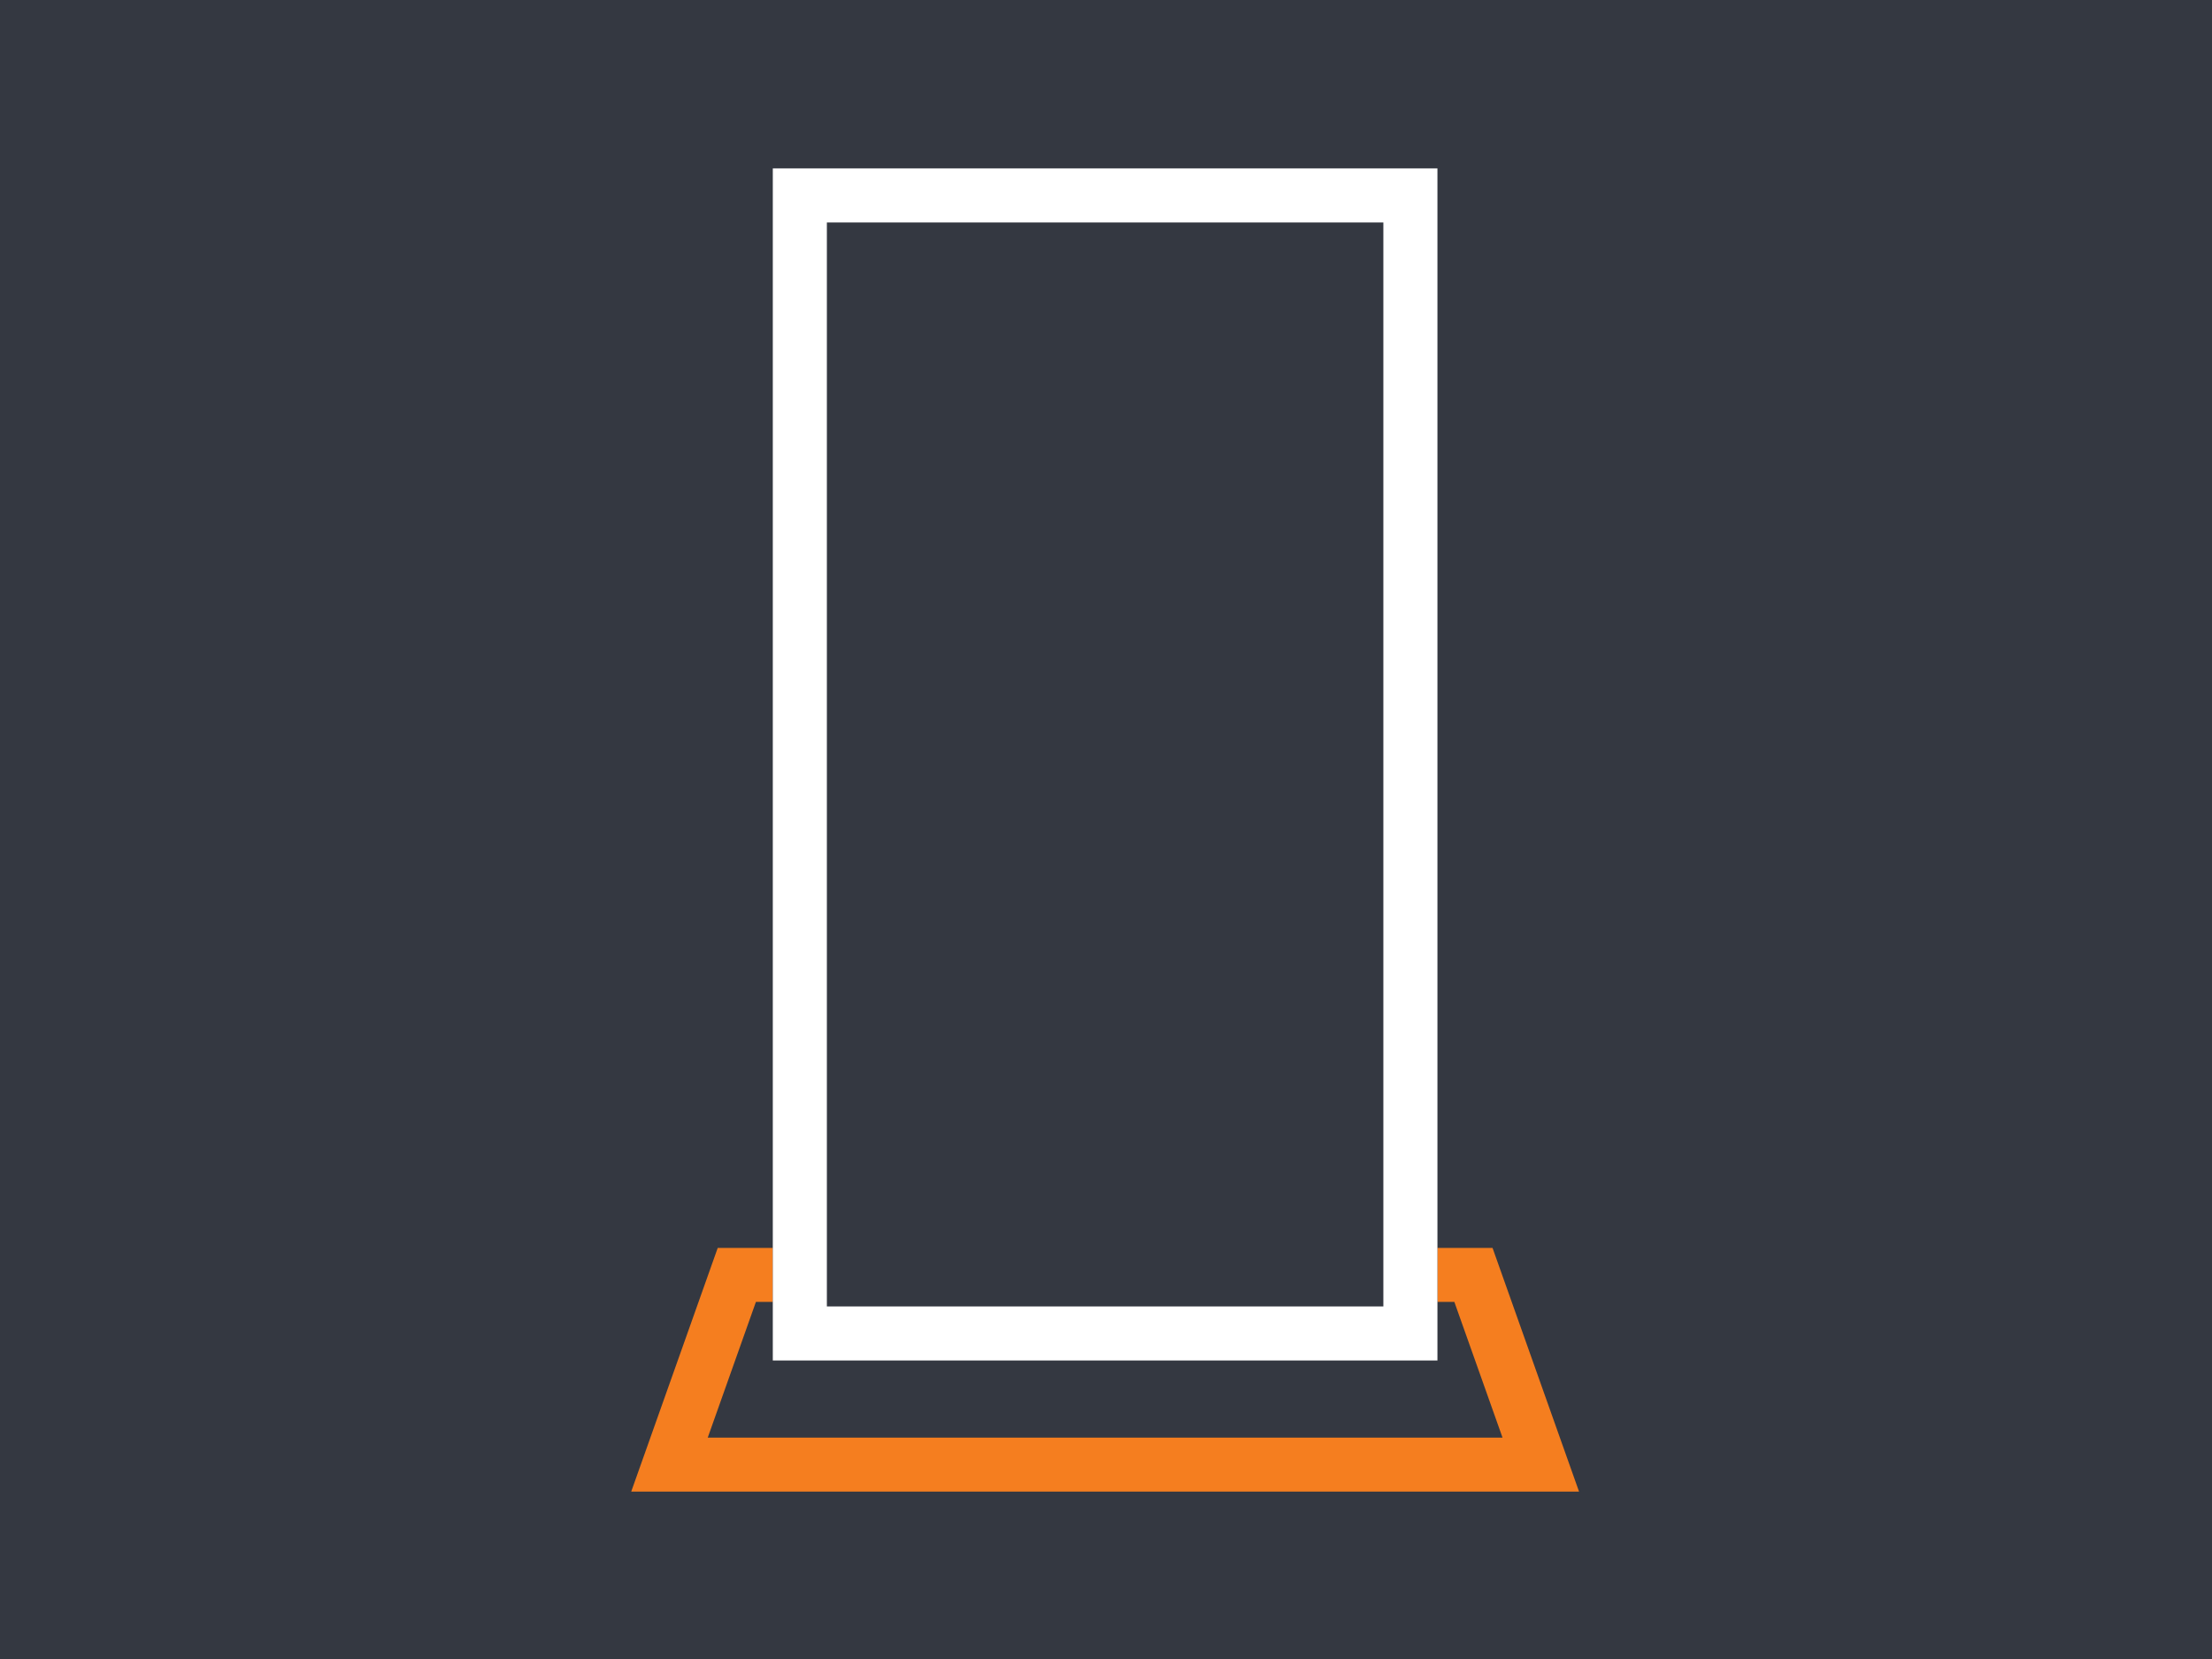
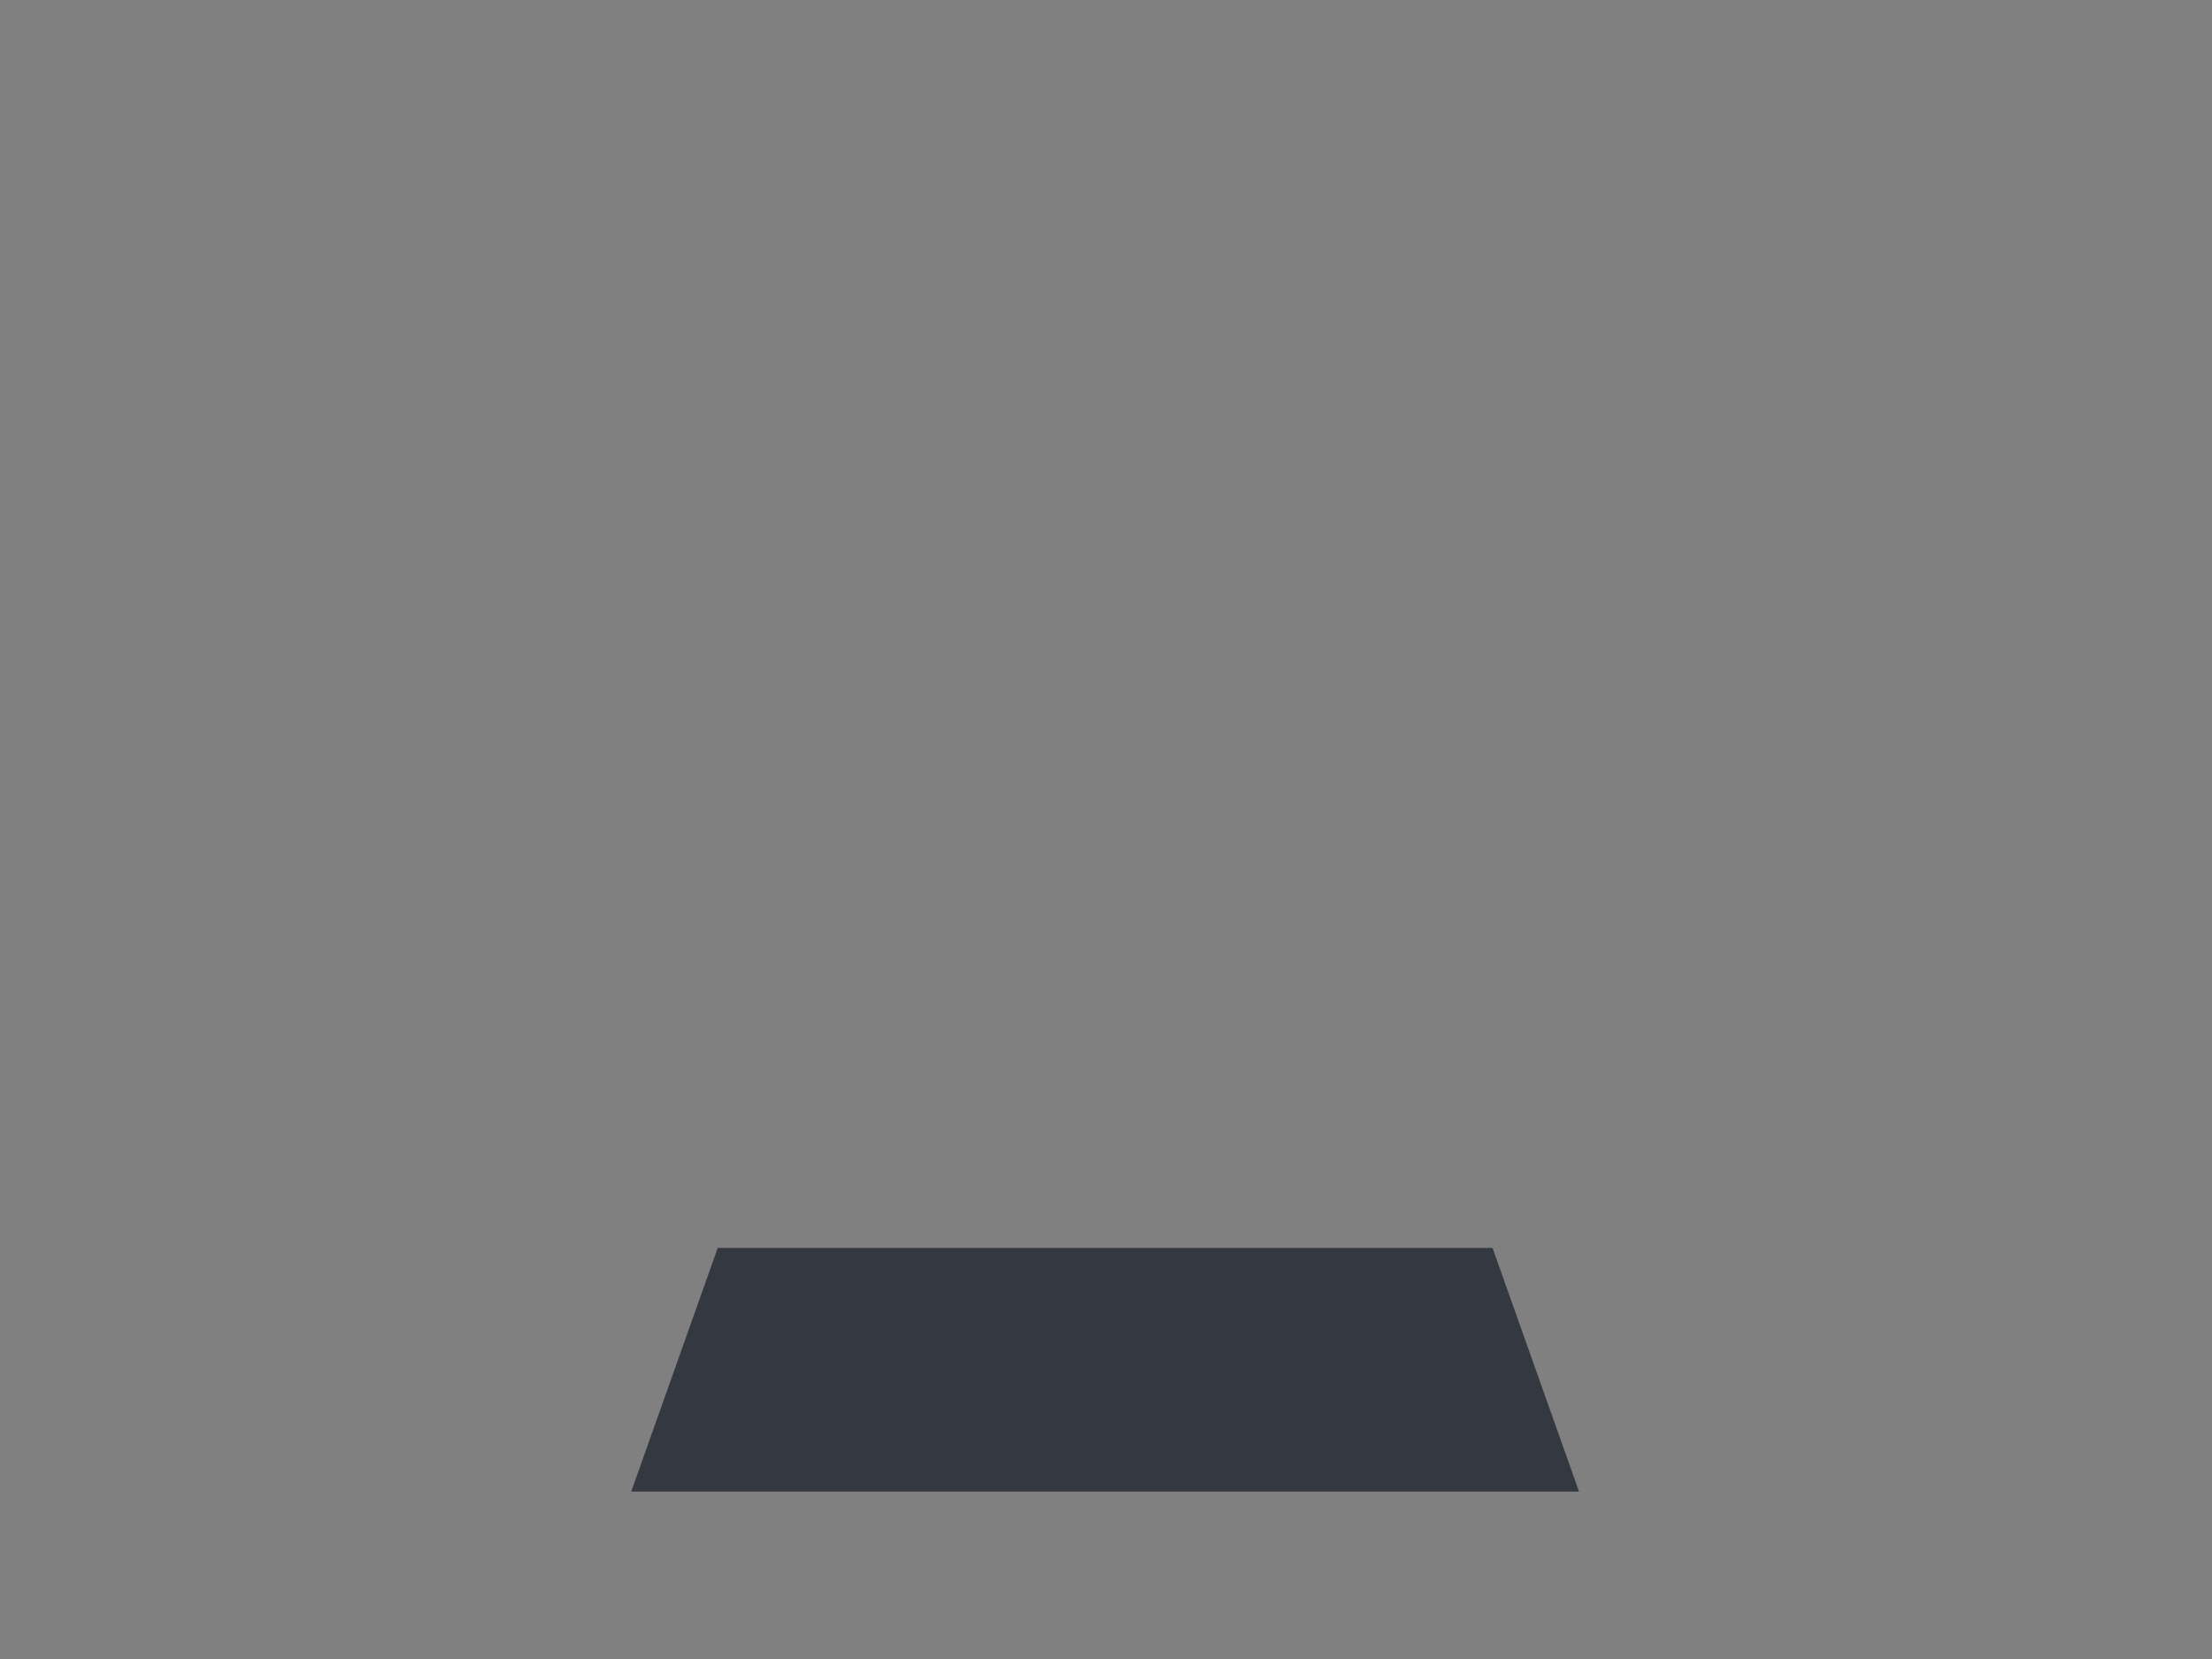
<svg xmlns="http://www.w3.org/2000/svg" width="100%" height="100%" viewBox="0 0 1024 768" version="1.1" xml:space="preserve" style="fill-rule:evenodd;clip-rule:evenodd;stroke-linejoin:round;stroke-miterlimit:2;">
  <rect x="0" y="0" width="1024" height="768" fill="#808080" stroke="none" />
  <g transform="matrix(1.029,0,0,1.065,-7.318,-25)">
-     <rect x="-14.912" y="0" width="1038.91" height="768" style="fill:rgb(52,56,65);" />
-   </g>
+     </g>
  <g id="RollUp" transform="matrix(7.15541e-17,1.169,-1.169,7.15541e-17,1012.5,-40.583)">
    <g transform="matrix(-0.239,-2.92861e-17,-8.17488e-17,0.668,664.482,167.066)">
-       <path d="M567.303,161.684L163.549,110.406L163.549,672.293L567.303,621.014L567.303,161.684Z" style="fill:rgb(52,56,65);" />
-       <path d="M567.303,161.684L163.549,110.406L163.549,672.293L567.303,621.014L567.303,161.684ZM477.842,184.326L477.842,598.373L253.01,626.927C253.01,626.927 253.01,155.771 253.01,155.771L477.842,184.326Z" style="fill:rgb(245,126,31);" />
+       <path d="M567.303,161.684L163.549,110.406L163.549,672.293L567.303,621.014L567.303,161.684" style="fill:rgb(52,56,65);" />
    </g>
    <g transform="matrix(1.537,-4.99534e-33,0,0.573,-298.469,204.25)">
-       <rect x="260.167" y="161.684" width="307.136" height="459.33" style="fill:rgb(52,56,65);" />
-       <path d="M567.303,161.684L567.303,621.014L260.167,621.014L260.167,161.684L567.303,161.684ZM553.38,199.052L274.09,199.052L274.09,583.646L553.38,583.646L553.38,199.052Z" style="fill:white;" />
-     </g>
+       </g>
  </g>
</svg>